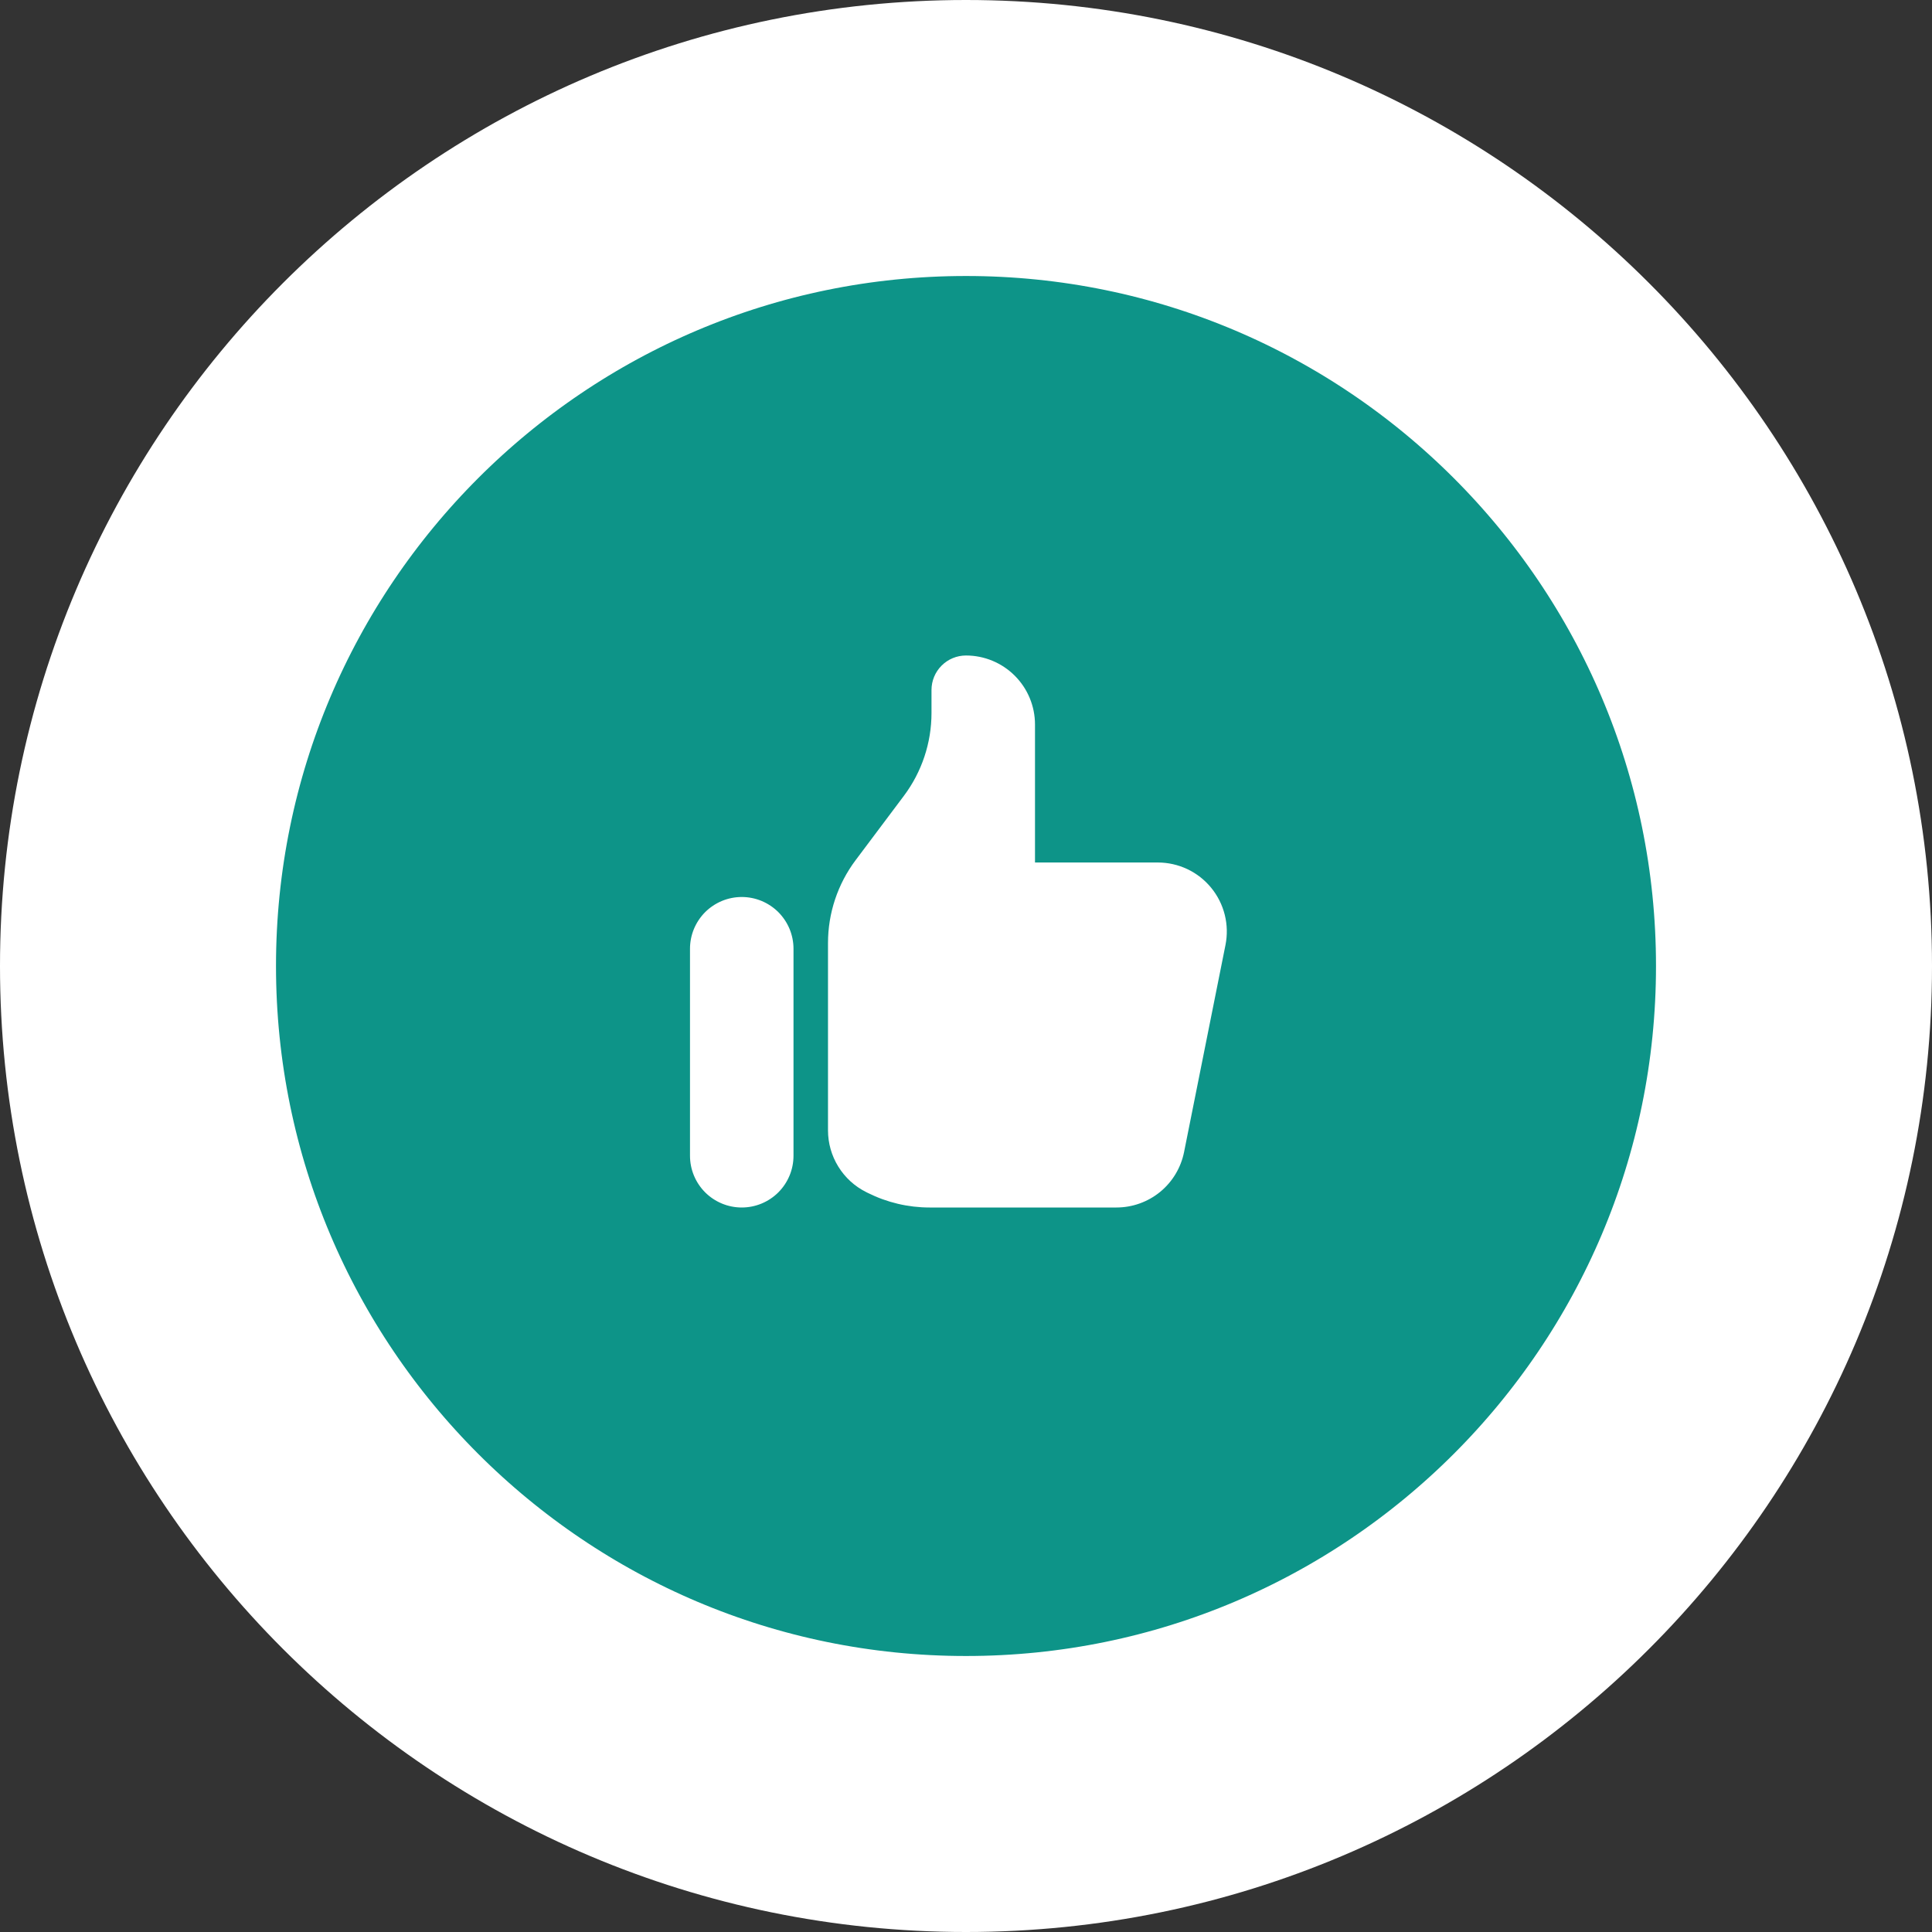
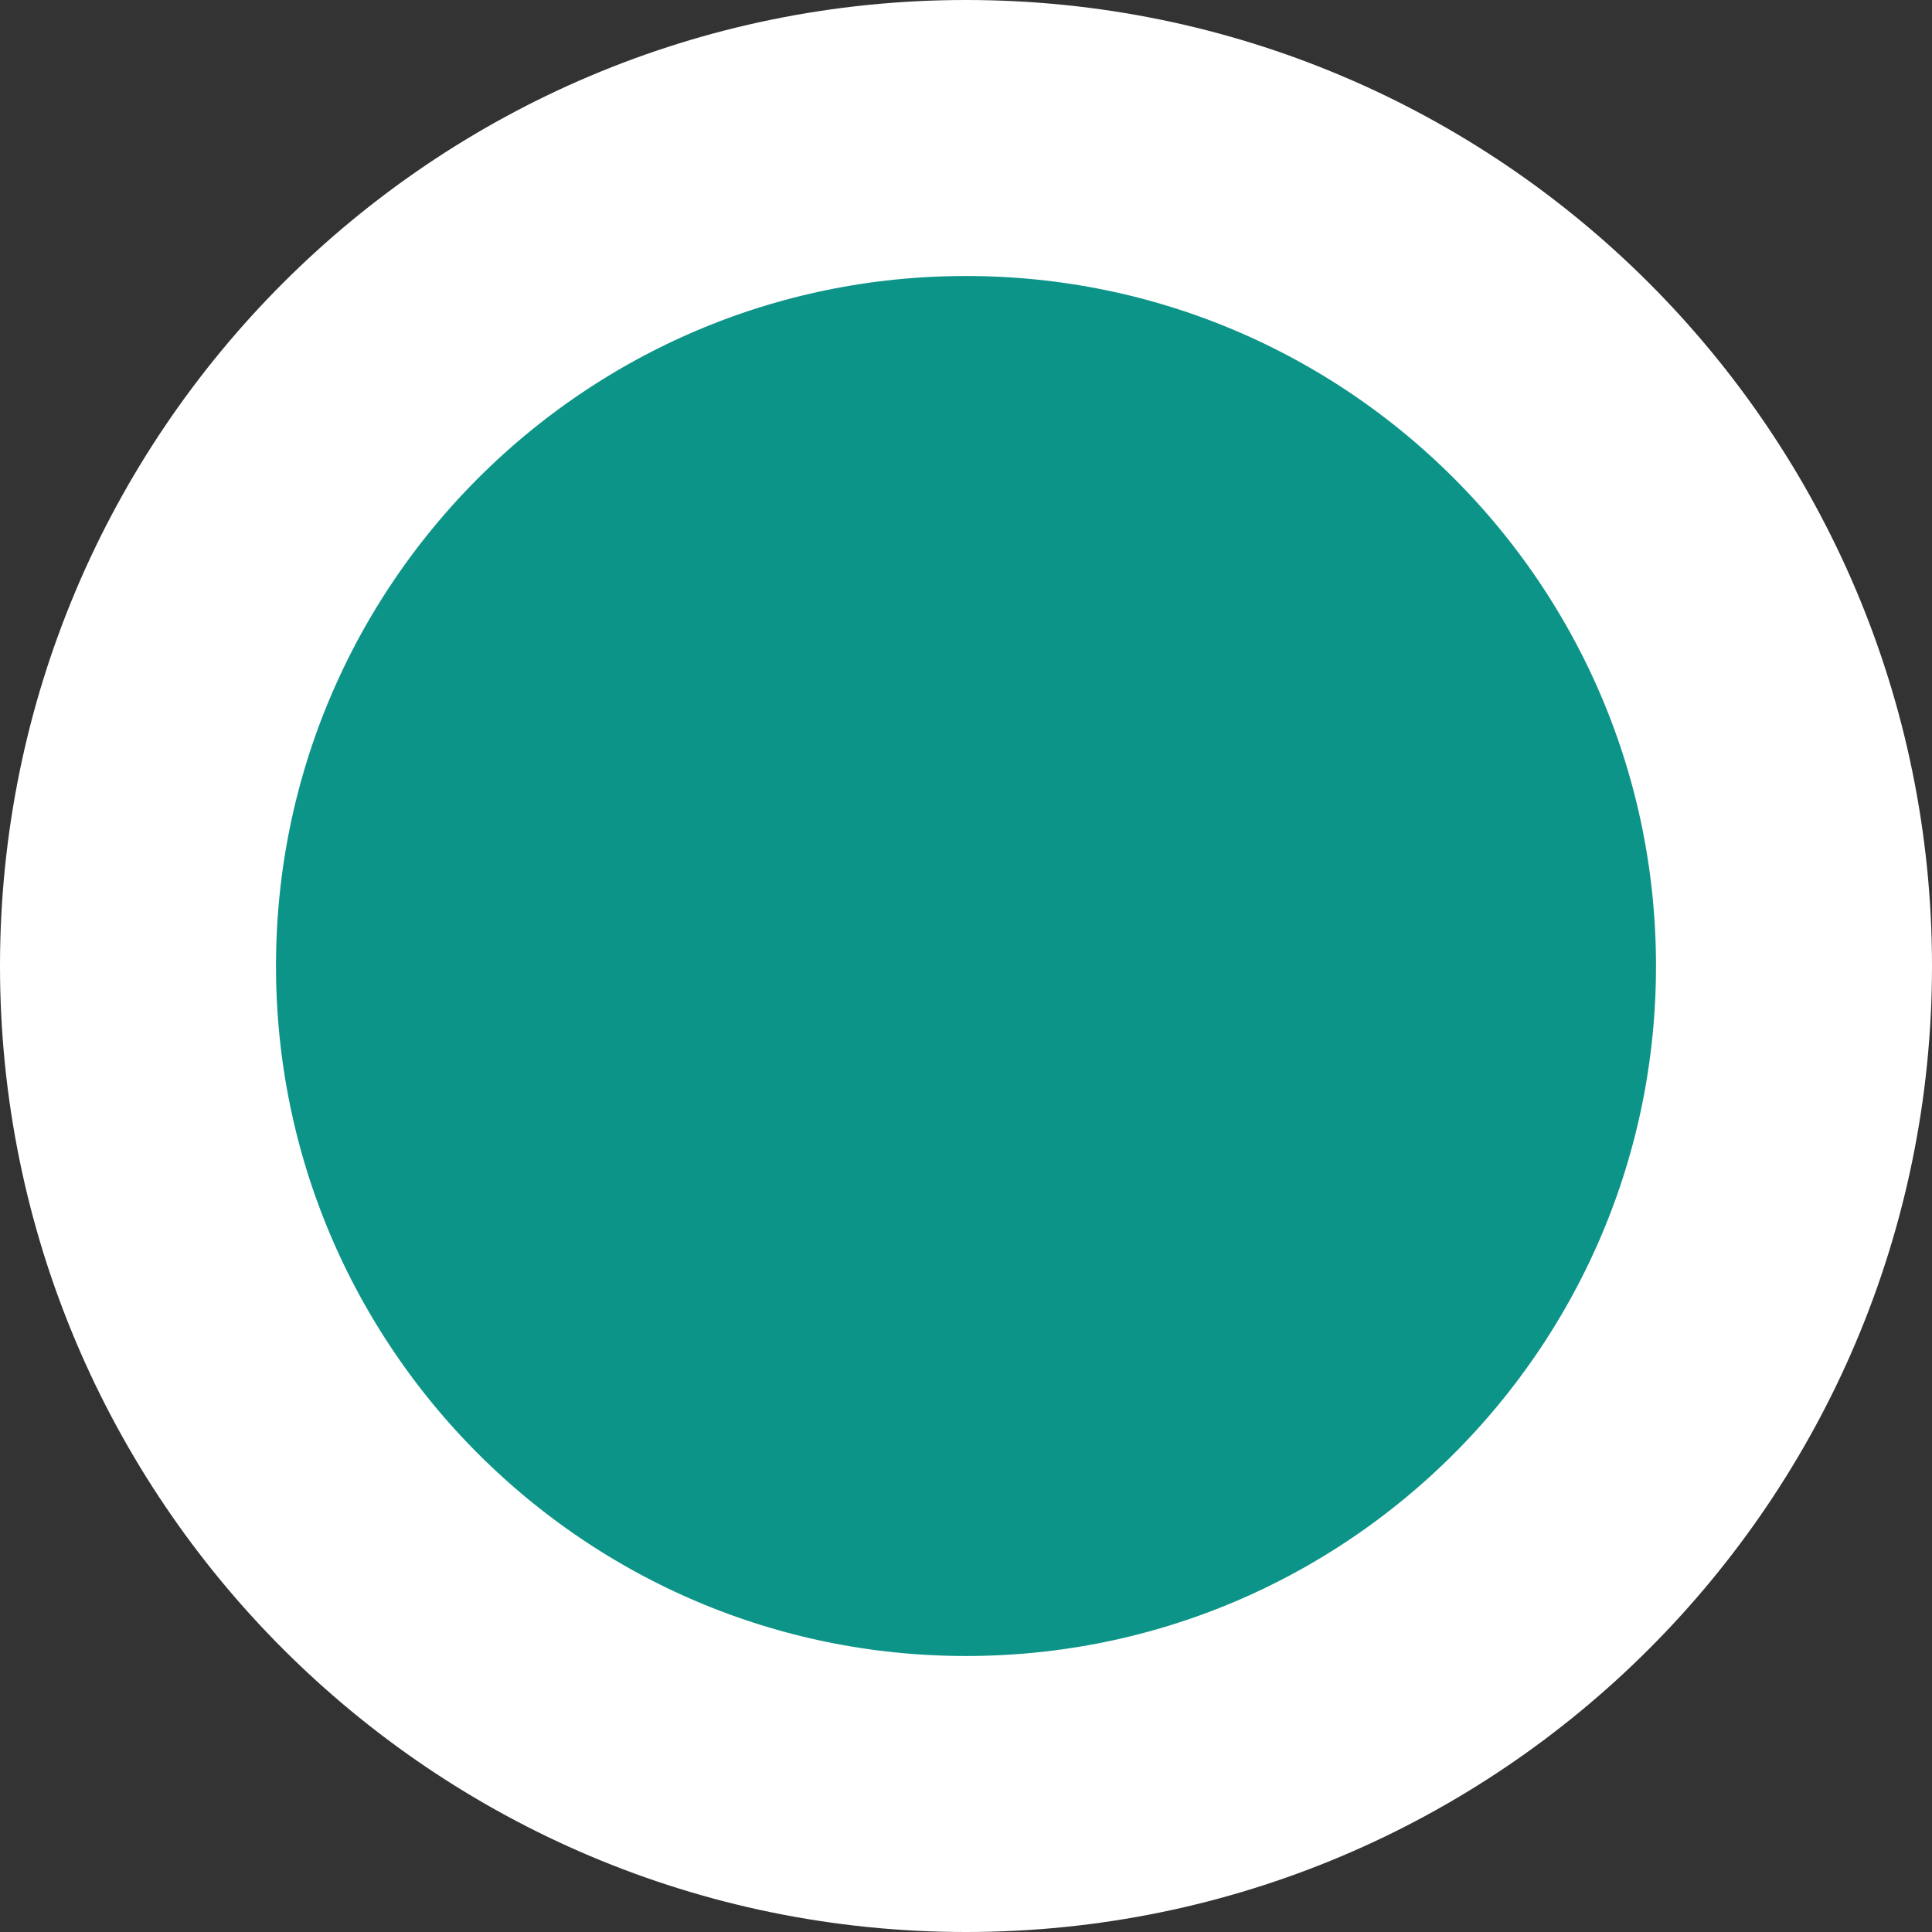
<svg xmlns="http://www.w3.org/2000/svg" width="56" height="56" viewBox="0 0 56 56" fill="none">
  <rect x="0" y="0" width="56" height="56" fill="#333333" stroke="none" />
  <path d="M28 4C14.751 4 4 14.751 4 28C4 41.249 14.751 52 28 52C41.249 52 52 41.249 52 28C52 14.751 41.249 4 28 4Z" fill="#0D9488" stroke="white" stroke-width="8" />
-   <path d="M20 27.5C20 27.303 20.039 27.108 20.114 26.926C20.19 26.744 20.3 26.579 20.439 26.439C20.579 26.3 20.744 26.19 20.926 26.114C21.108 26.039 21.303 26 21.5 26C21.697 26 21.892 26.039 22.074 26.114C22.256 26.19 22.421 26.3 22.561 26.439C22.7 26.579 22.81 26.744 22.886 26.926C22.961 27.108 23 27.303 23 27.5V33.5C23 33.898 22.842 34.279 22.561 34.561C22.279 34.842 21.898 35 21.5 35C21.102 35 20.721 34.842 20.439 34.561C20.158 34.279 20 33.898 20 33.5V27.5ZM24 27.333V32.763C24 33.135 24.103 33.499 24.299 33.815C24.494 34.131 24.773 34.387 25.106 34.553L25.156 34.578C25.711 34.855 26.323 35 26.943 35H32.359C32.822 35 33.27 34.84 33.628 34.547C33.985 34.254 34.23 33.846 34.321 33.392L35.521 27.392C35.579 27.102 35.572 26.802 35.5 26.515C35.428 26.228 35.294 25.961 35.106 25.732C34.919 25.503 34.683 25.319 34.416 25.192C34.148 25.066 33.856 25 33.56 25H30V21C30 20.47 29.789 19.961 29.414 19.586C29.039 19.211 28.53 19 28 19C27.735 19 27.48 19.105 27.293 19.293C27.105 19.48 27 19.735 27 20V20.667C27 21.532 26.719 22.375 26.2 23.067L24.8 24.933C24.281 25.625 24 26.468 24 27.333Z" fill="white" />
</svg>